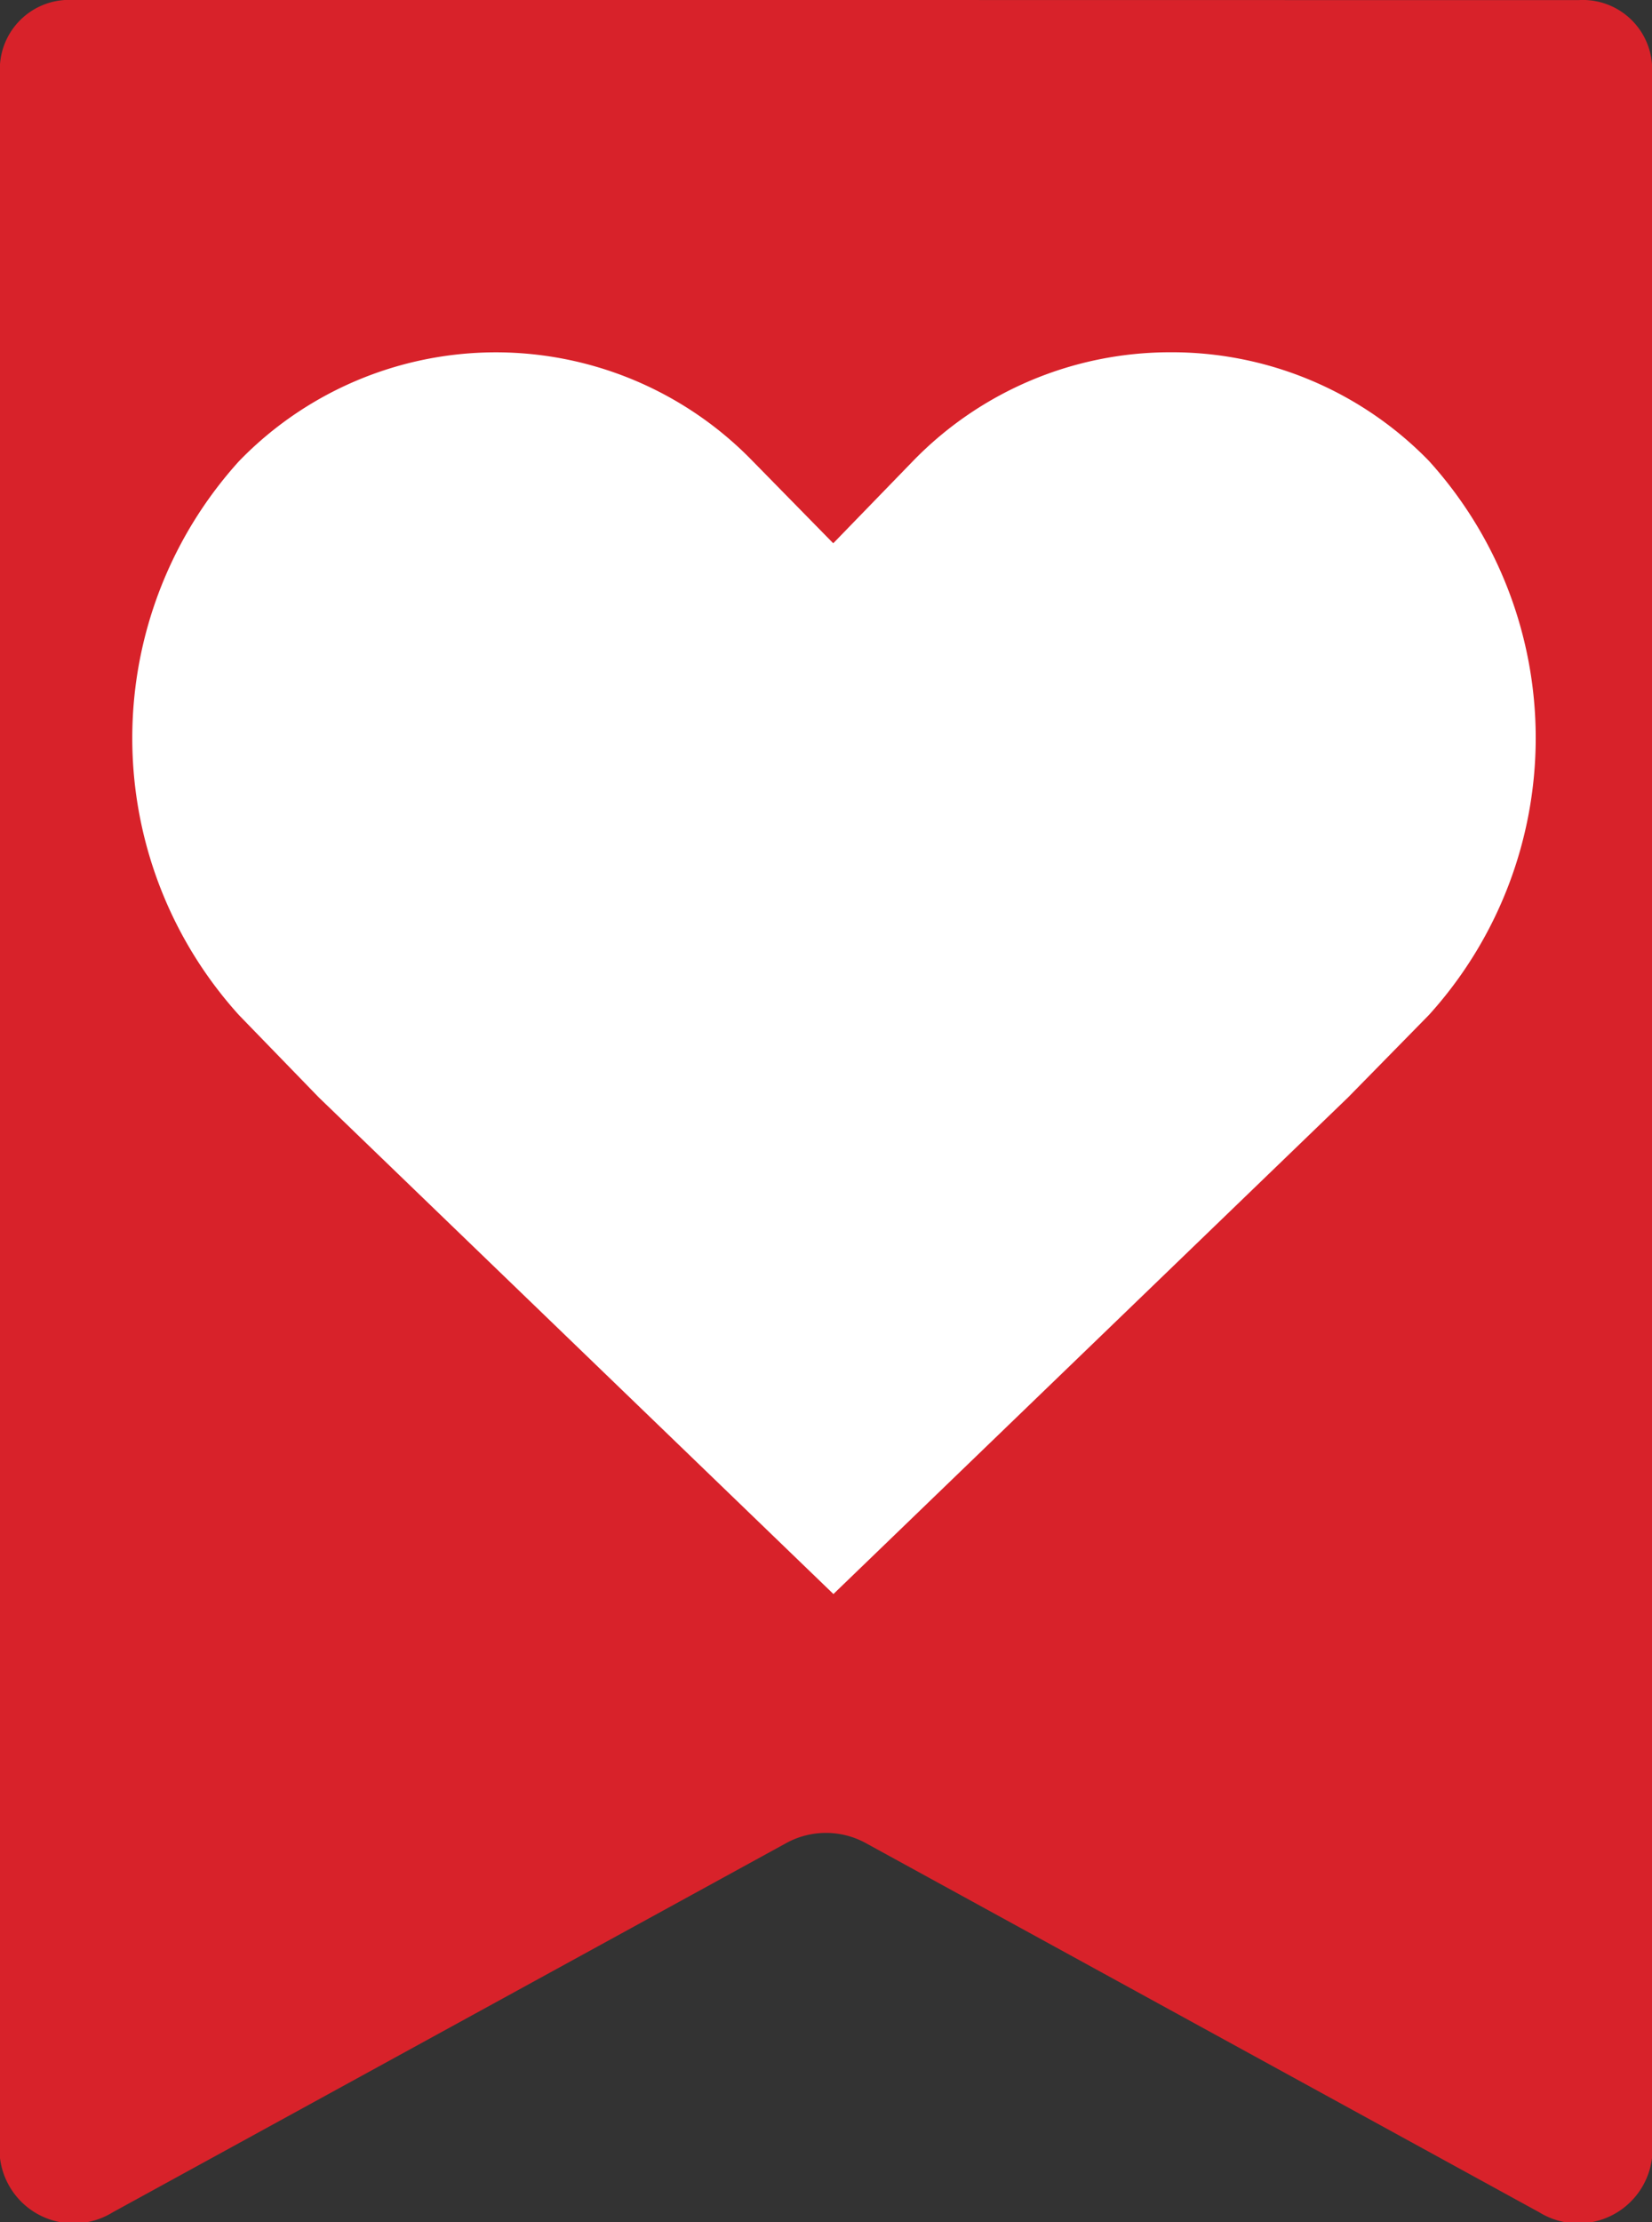
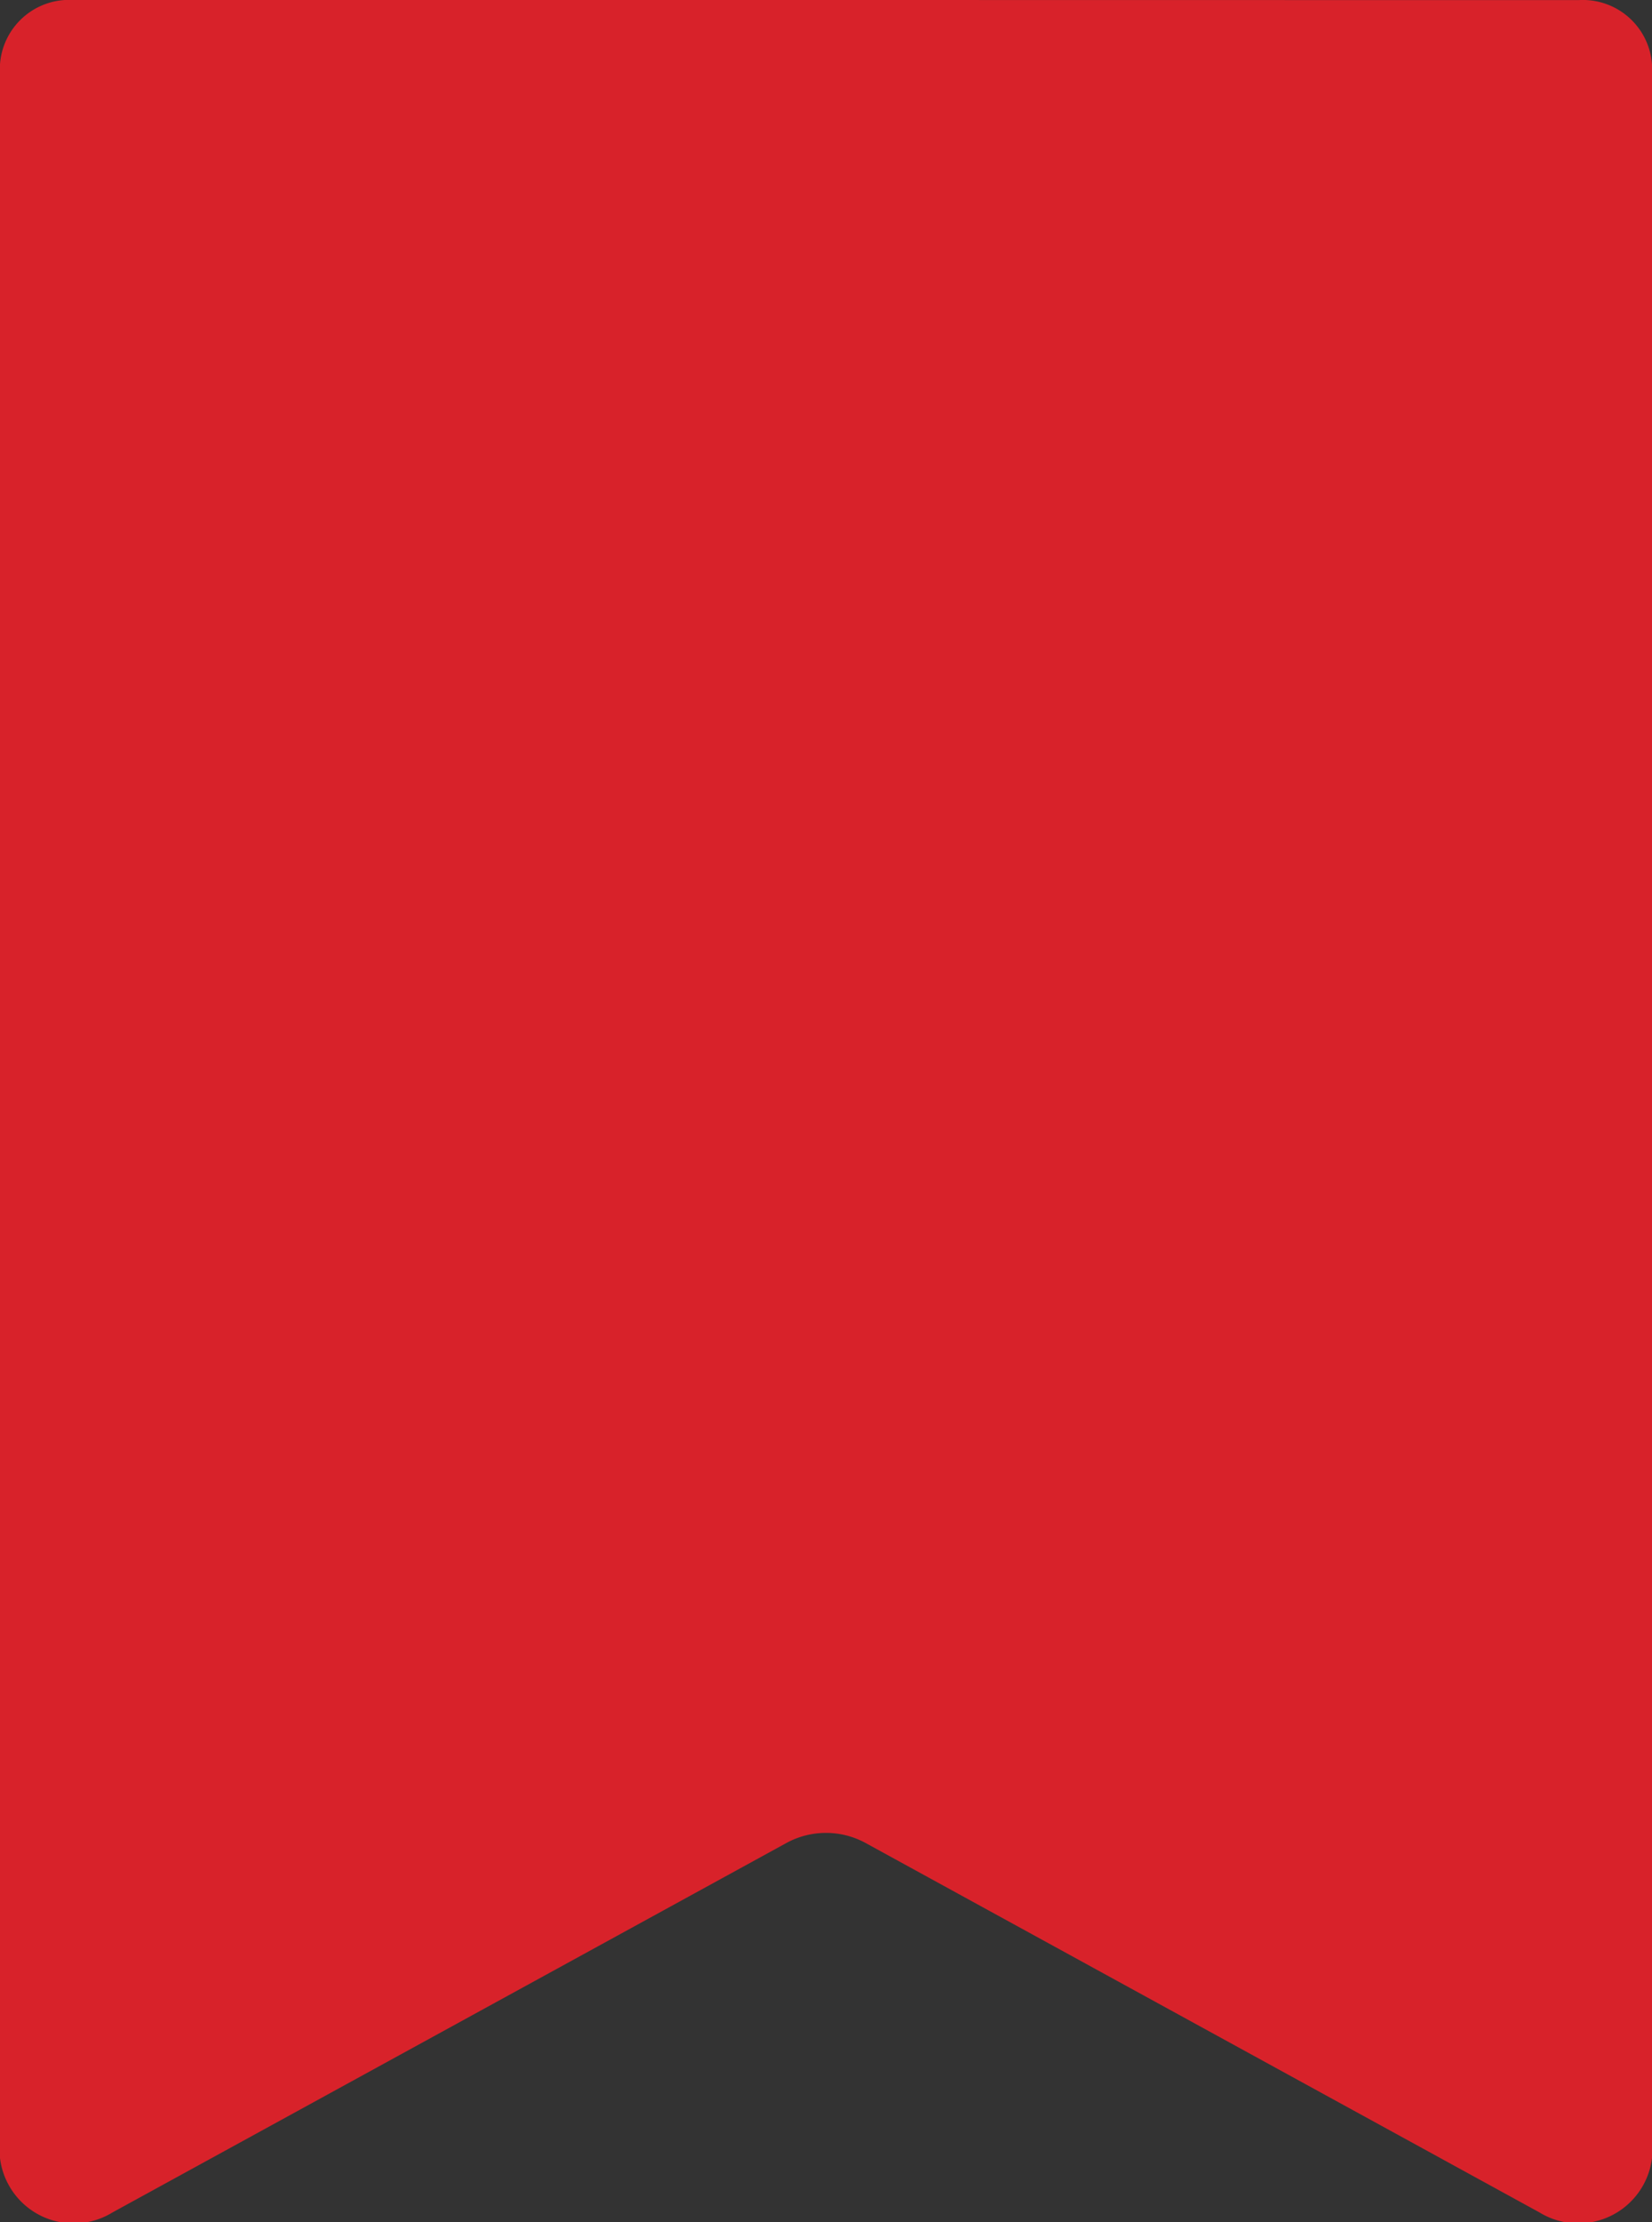
<svg xmlns="http://www.w3.org/2000/svg" width="45.265" height="60.863" viewBox="0 0 45.265 60.863">
  <rect x="0" y="0" width="45.265" height="60.863" fill="#333333" stroke="none" />
  <g id="icon-heart" transform="translate(15750.681 2884.508)">
-     <path id="Path_1535" data-name="Path 1535" d="M88.612,23.541H67.993A1.9,1.9,0,0,0,65.979,25.3V82.645a2.034,2.034,0,0,0,3.085,1.487L87.54,74.008a2.267,2.267,0,0,1,2.143,0l18.476,10.124a2.035,2.035,0,0,0,3.085-1.487V25.3a1.9,1.9,0,0,0-2.014-1.756Z" transform="translate(-15816.66 -2908.049)" fill="#d8222a" />
+     <path id="Path_1535" data-name="Path 1535" d="M88.612,23.541H67.993A1.9,1.9,0,0,0,65.979,25.3V82.645a2.034,2.034,0,0,0,3.085,1.487L87.54,74.008a2.267,2.267,0,0,1,2.143,0l18.476,10.124a2.035,2.035,0,0,0,3.085-1.487V25.3a1.9,1.9,0,0,0-2.014-1.756" transform="translate(-15816.66 -2908.049)" fill="#d8222a" />
    <g id="Group_1130" data-name="Group 1130" transform="translate(-15747.056 -2874.86)">
      <g id="Group_1125" data-name="Group 1125" transform="translate(0 0)">
-         <path id="Path_999" data-name="Path 999" d="M35.476,7a9.815,9.815,0,0,0-7.048,2.979l-2.185,2.252L24.028,9.973a9.8,9.8,0,0,0-14.065.007,11.3,11.3,0,0,0,0,15.176l2.185,2.252,14.1,13.6,14.1-13.6,2.216-2.258a11.3,11.3,0,0,0,0-15.176A9.821,9.821,0,0,0,35.476,7Z" transform="translate(-7.037 -7)" fill="#fff" />
-       </g>
+         </g>
    </g>
  </g>
</svg>